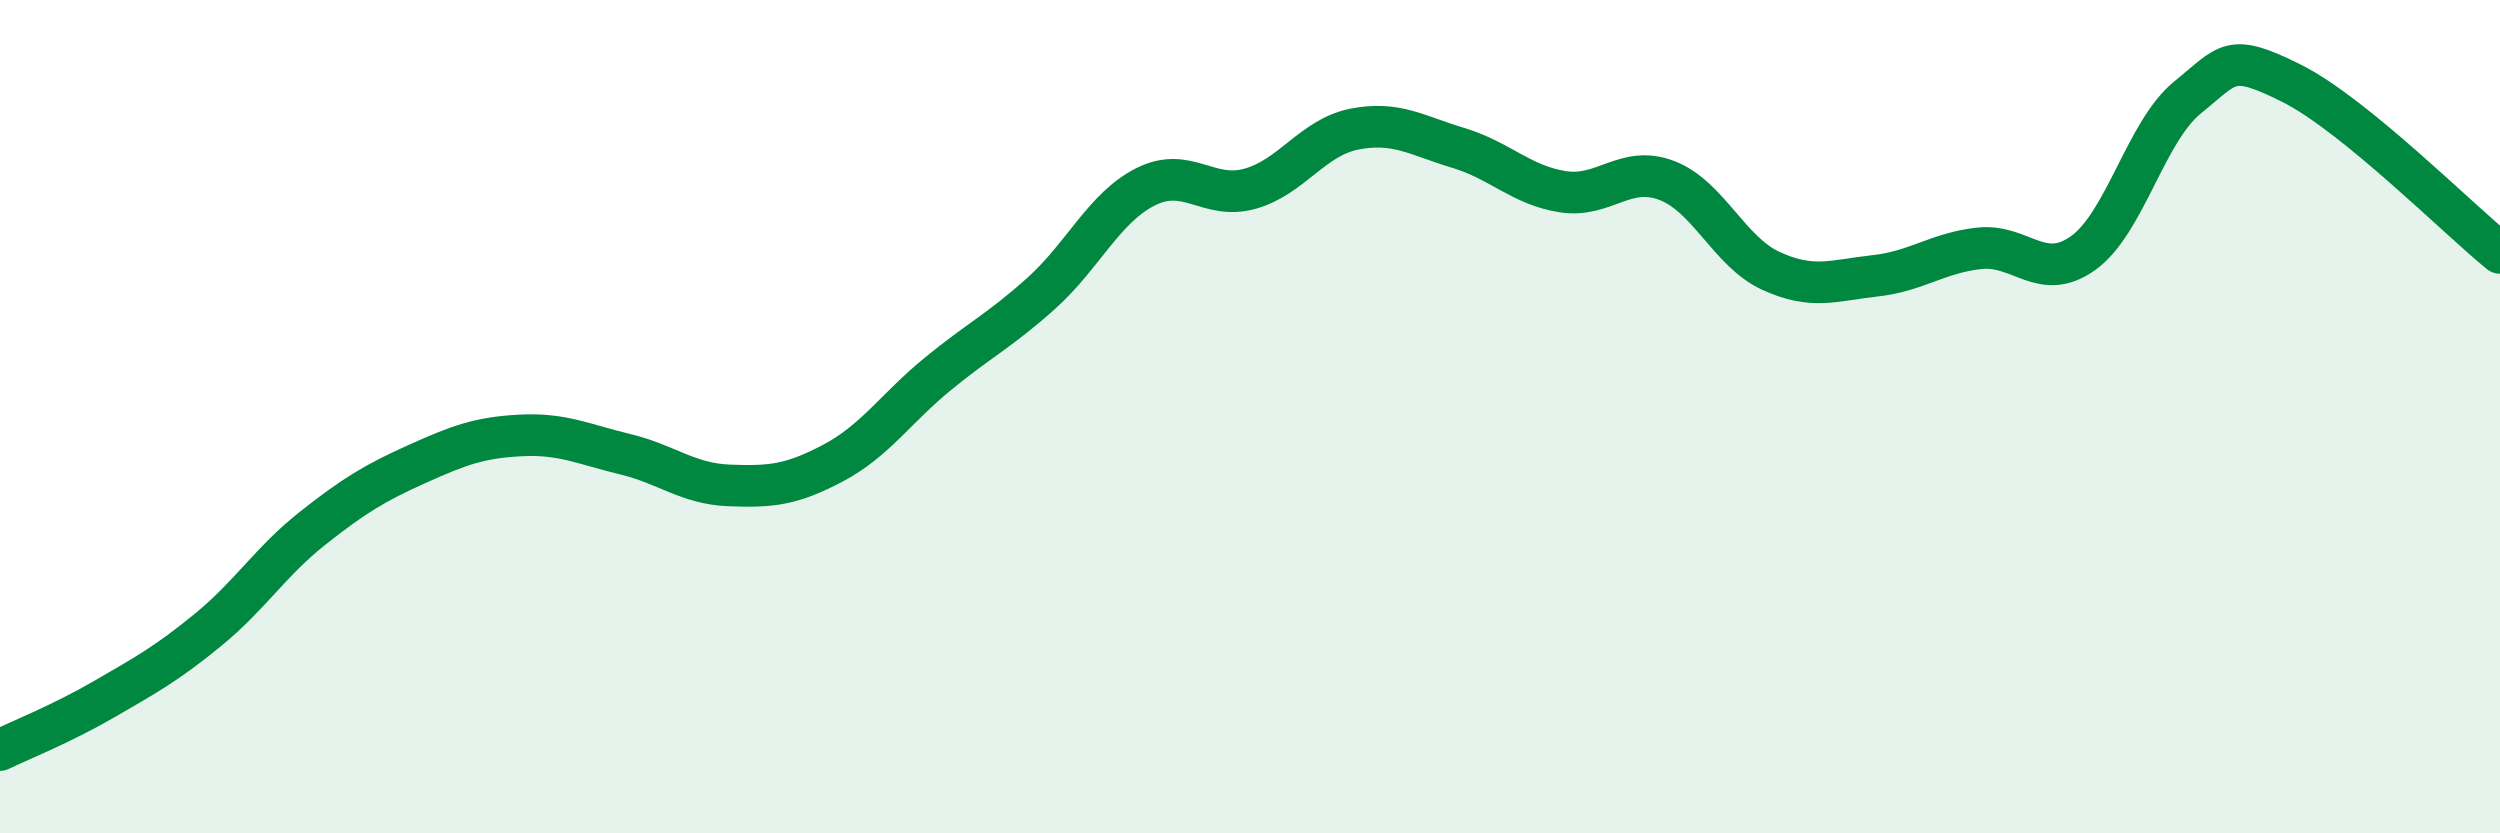
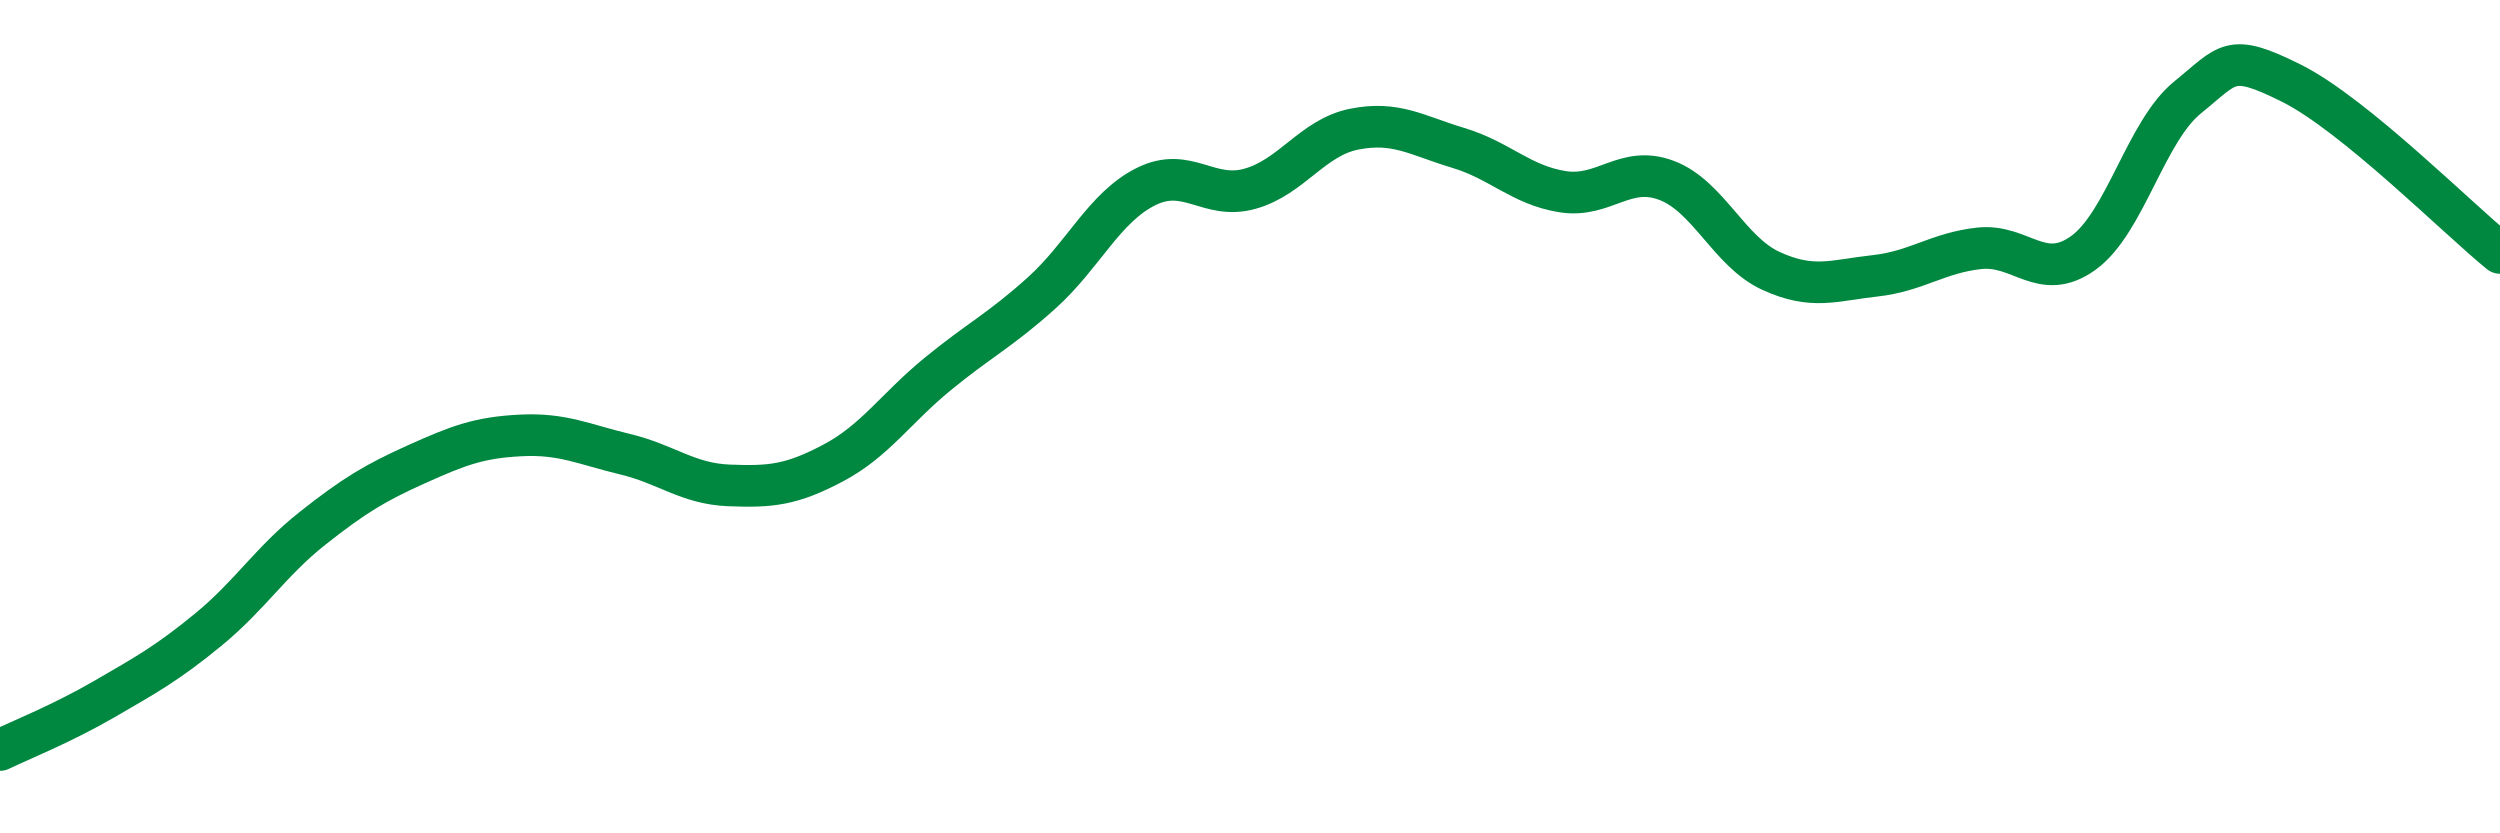
<svg xmlns="http://www.w3.org/2000/svg" width="60" height="20" viewBox="0 0 60 20">
-   <path d="M 0,18 C 0.5,17.76 1.5,17.36 2.5,16.78 C 3.5,16.2 4,15.93 5,15.11 C 6,14.29 6.5,13.47 7.5,12.68 C 8.5,11.89 9,11.59 10,11.14 C 11,10.69 11.5,10.5 12.5,10.45 C 13.5,10.4 14,10.66 15,10.9 C 16,11.14 16.5,11.61 17.5,11.65 C 18.5,11.69 19,11.64 20,11.11 C 21,10.58 21.5,9.8 22.5,8.98 C 23.5,8.16 24,7.93 25,7.03 C 26,6.13 26.5,4.98 27.5,4.48 C 28.5,3.98 29,4.81 30,4.53 C 31,4.25 31.5,3.3 32.5,3.1 C 33.5,2.9 34,3.25 35,3.55 C 36,3.85 36.5,4.44 37.5,4.6 C 38.5,4.76 39,3.95 40,4.33 C 41,4.71 41.5,6.04 42.5,6.5 C 43.5,6.96 44,6.73 45,6.62 C 46,6.51 46.5,6.07 47.5,5.96 C 48.5,5.85 49,6.79 50,6.07 C 51,5.35 51.5,3.15 52.5,2.34 C 53.5,1.53 53.5,1.25 55,2 C 56.5,2.75 59,5.26 60,6.07L60 20L0 20Z" fill="#008740" opacity="0.1" stroke-linecap="round" stroke-linejoin="round" />
  <path d="M 0,18 C 0.5,17.76 1.5,17.36 2.5,16.78 C 3.5,16.2 4,15.93 5,15.11 C 6,14.29 6.5,13.47 7.5,12.68 C 8.5,11.89 9,11.59 10,11.14 C 11,10.69 11.5,10.5 12.5,10.45 C 13.5,10.4 14,10.66 15,10.9 C 16,11.14 16.5,11.61 17.5,11.65 C 18.5,11.69 19,11.64 20,11.11 C 21,10.58 21.5,9.8 22.5,8.98 C 23.5,8.16 24,7.93 25,7.03 C 26,6.13 26.5,4.98 27.5,4.48 C 28.5,3.98 29,4.81 30,4.53 C 31,4.25 31.5,3.3 32.5,3.1 C 33.5,2.9 34,3.25 35,3.55 C 36,3.85 36.5,4.44 37.5,4.6 C 38.5,4.76 39,3.95 40,4.33 C 41,4.71 41.5,6.04 42.5,6.5 C 43.5,6.96 44,6.73 45,6.62 C 46,6.51 46.5,6.07 47.5,5.96 C 48.5,5.85 49,6.79 50,6.07 C 51,5.35 51.5,3.15 52.5,2.34 C 53.5,1.53 53.5,1.25 55,2 C 56.5,2.75 59,5.26 60,6.07" stroke="#008740" stroke-width="1" fill="none" stroke-linecap="round" stroke-linejoin="round" />
</svg>